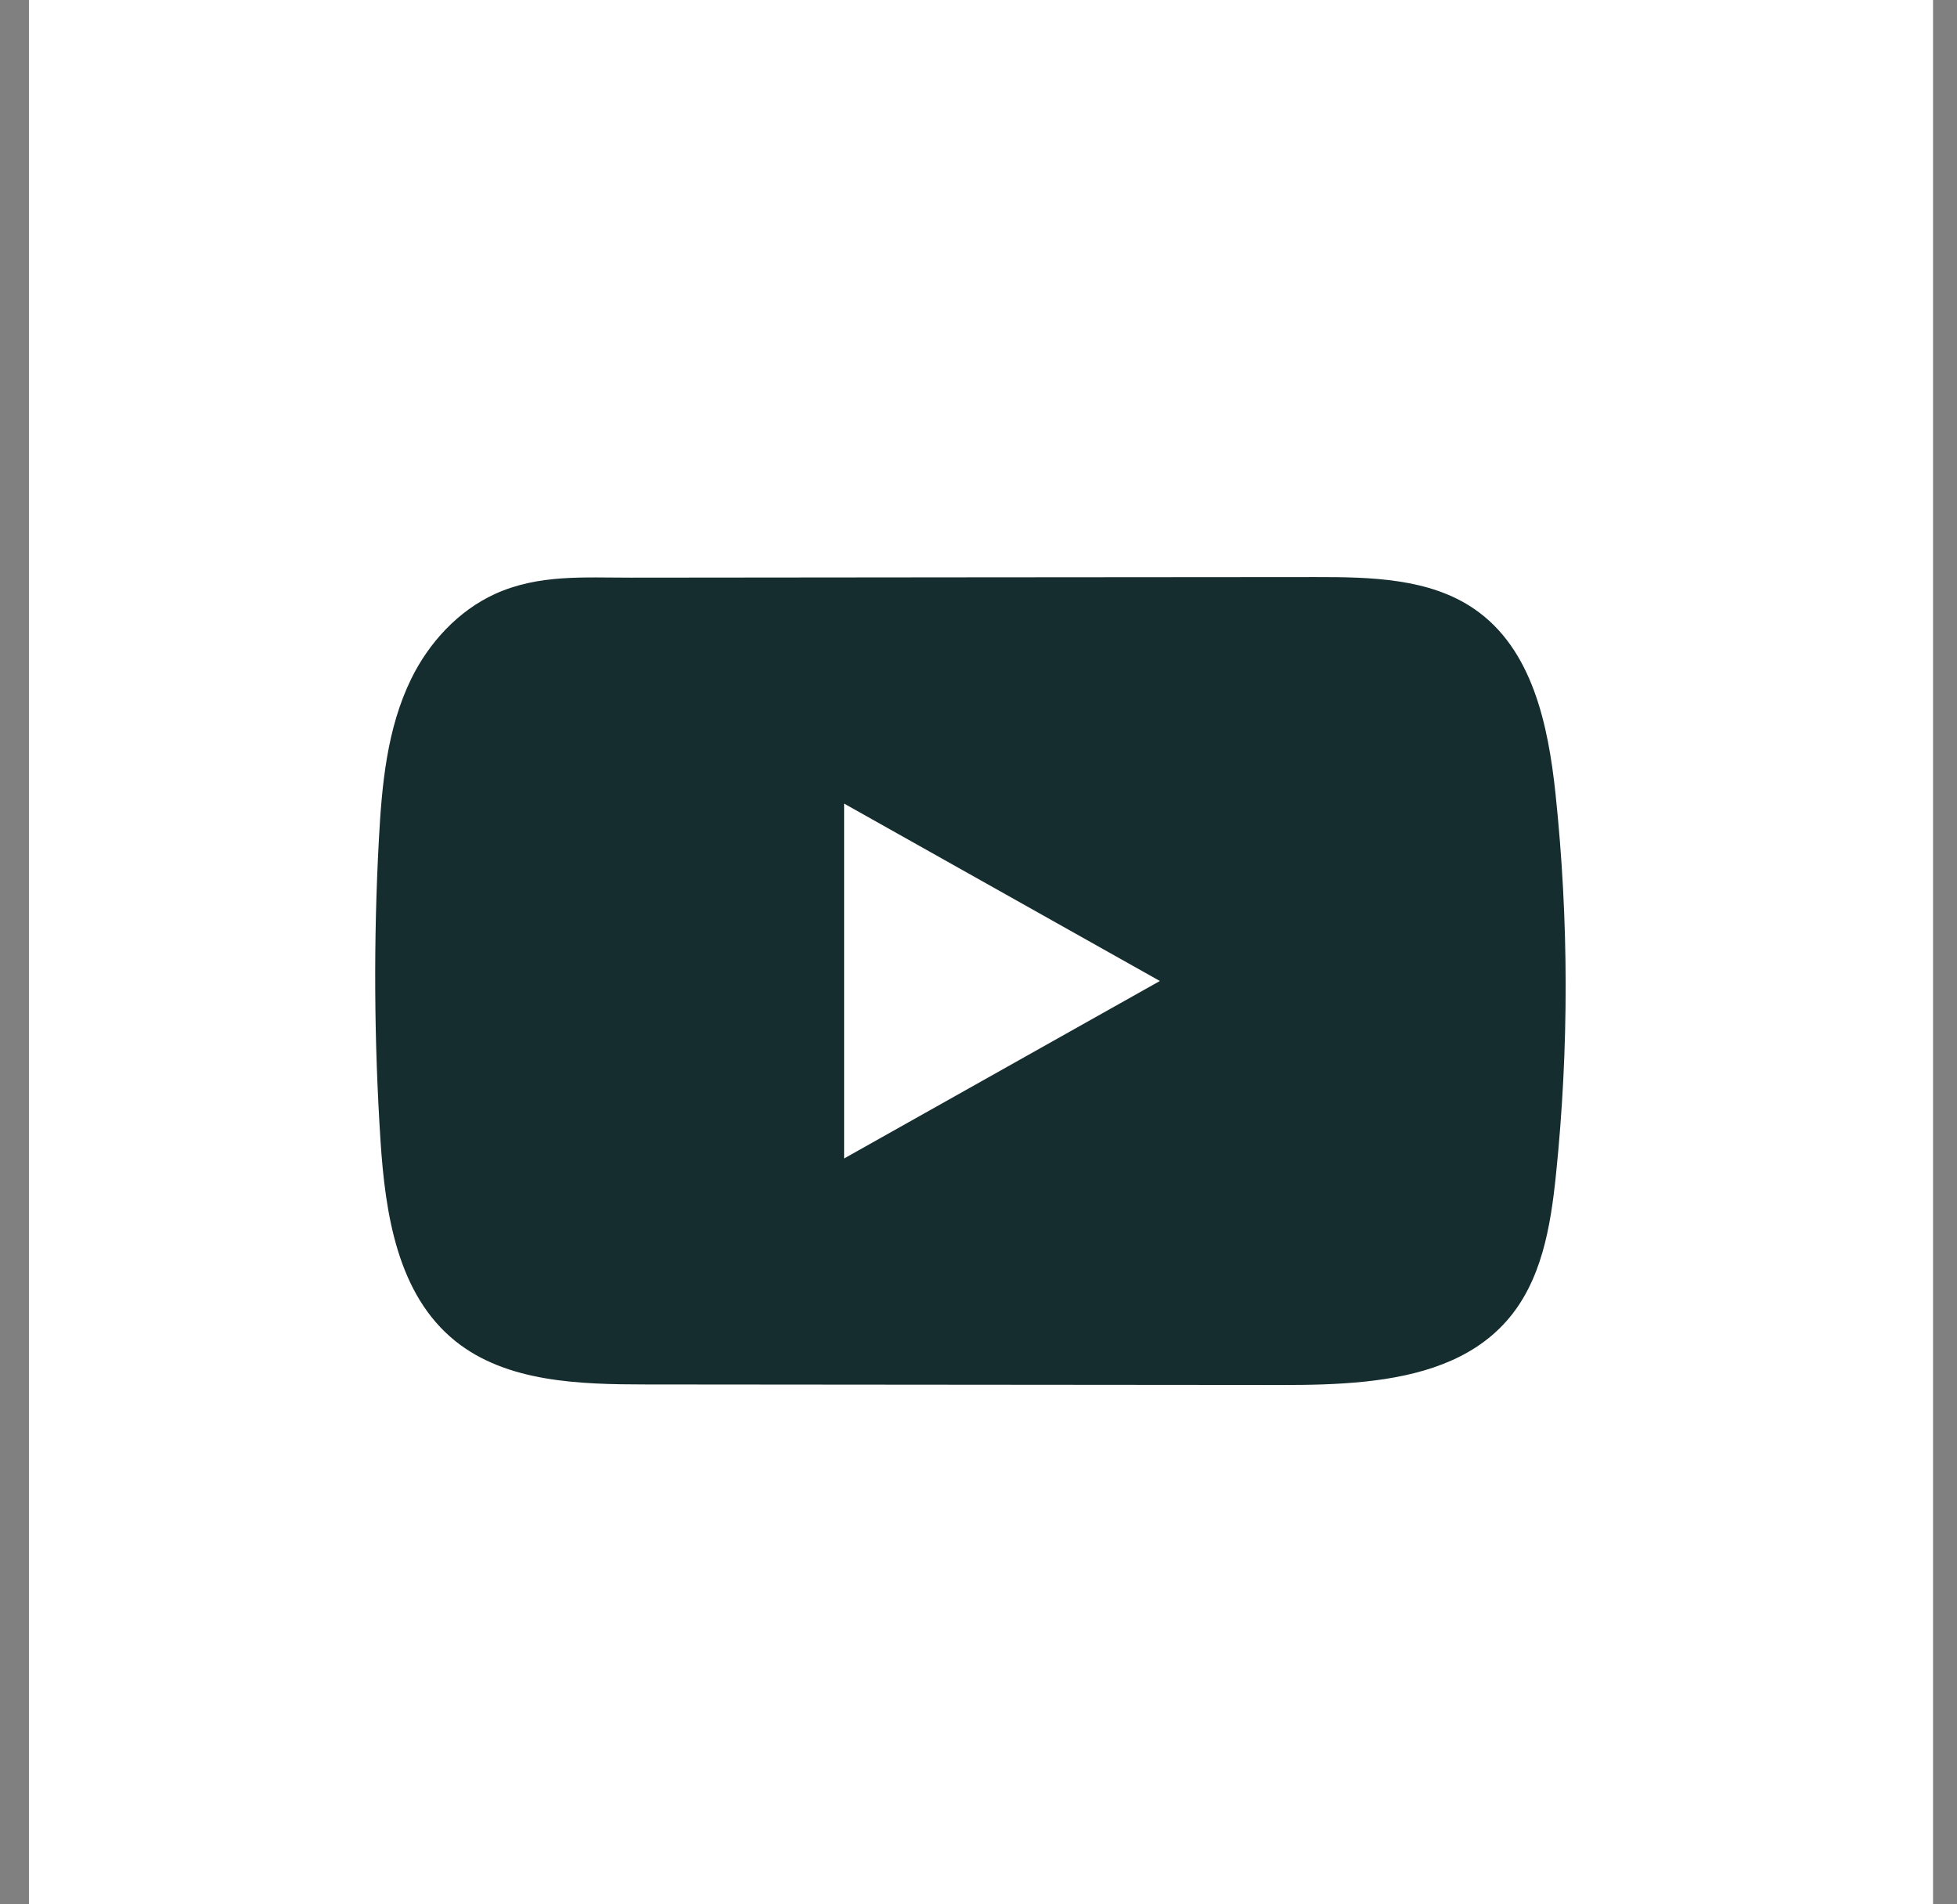
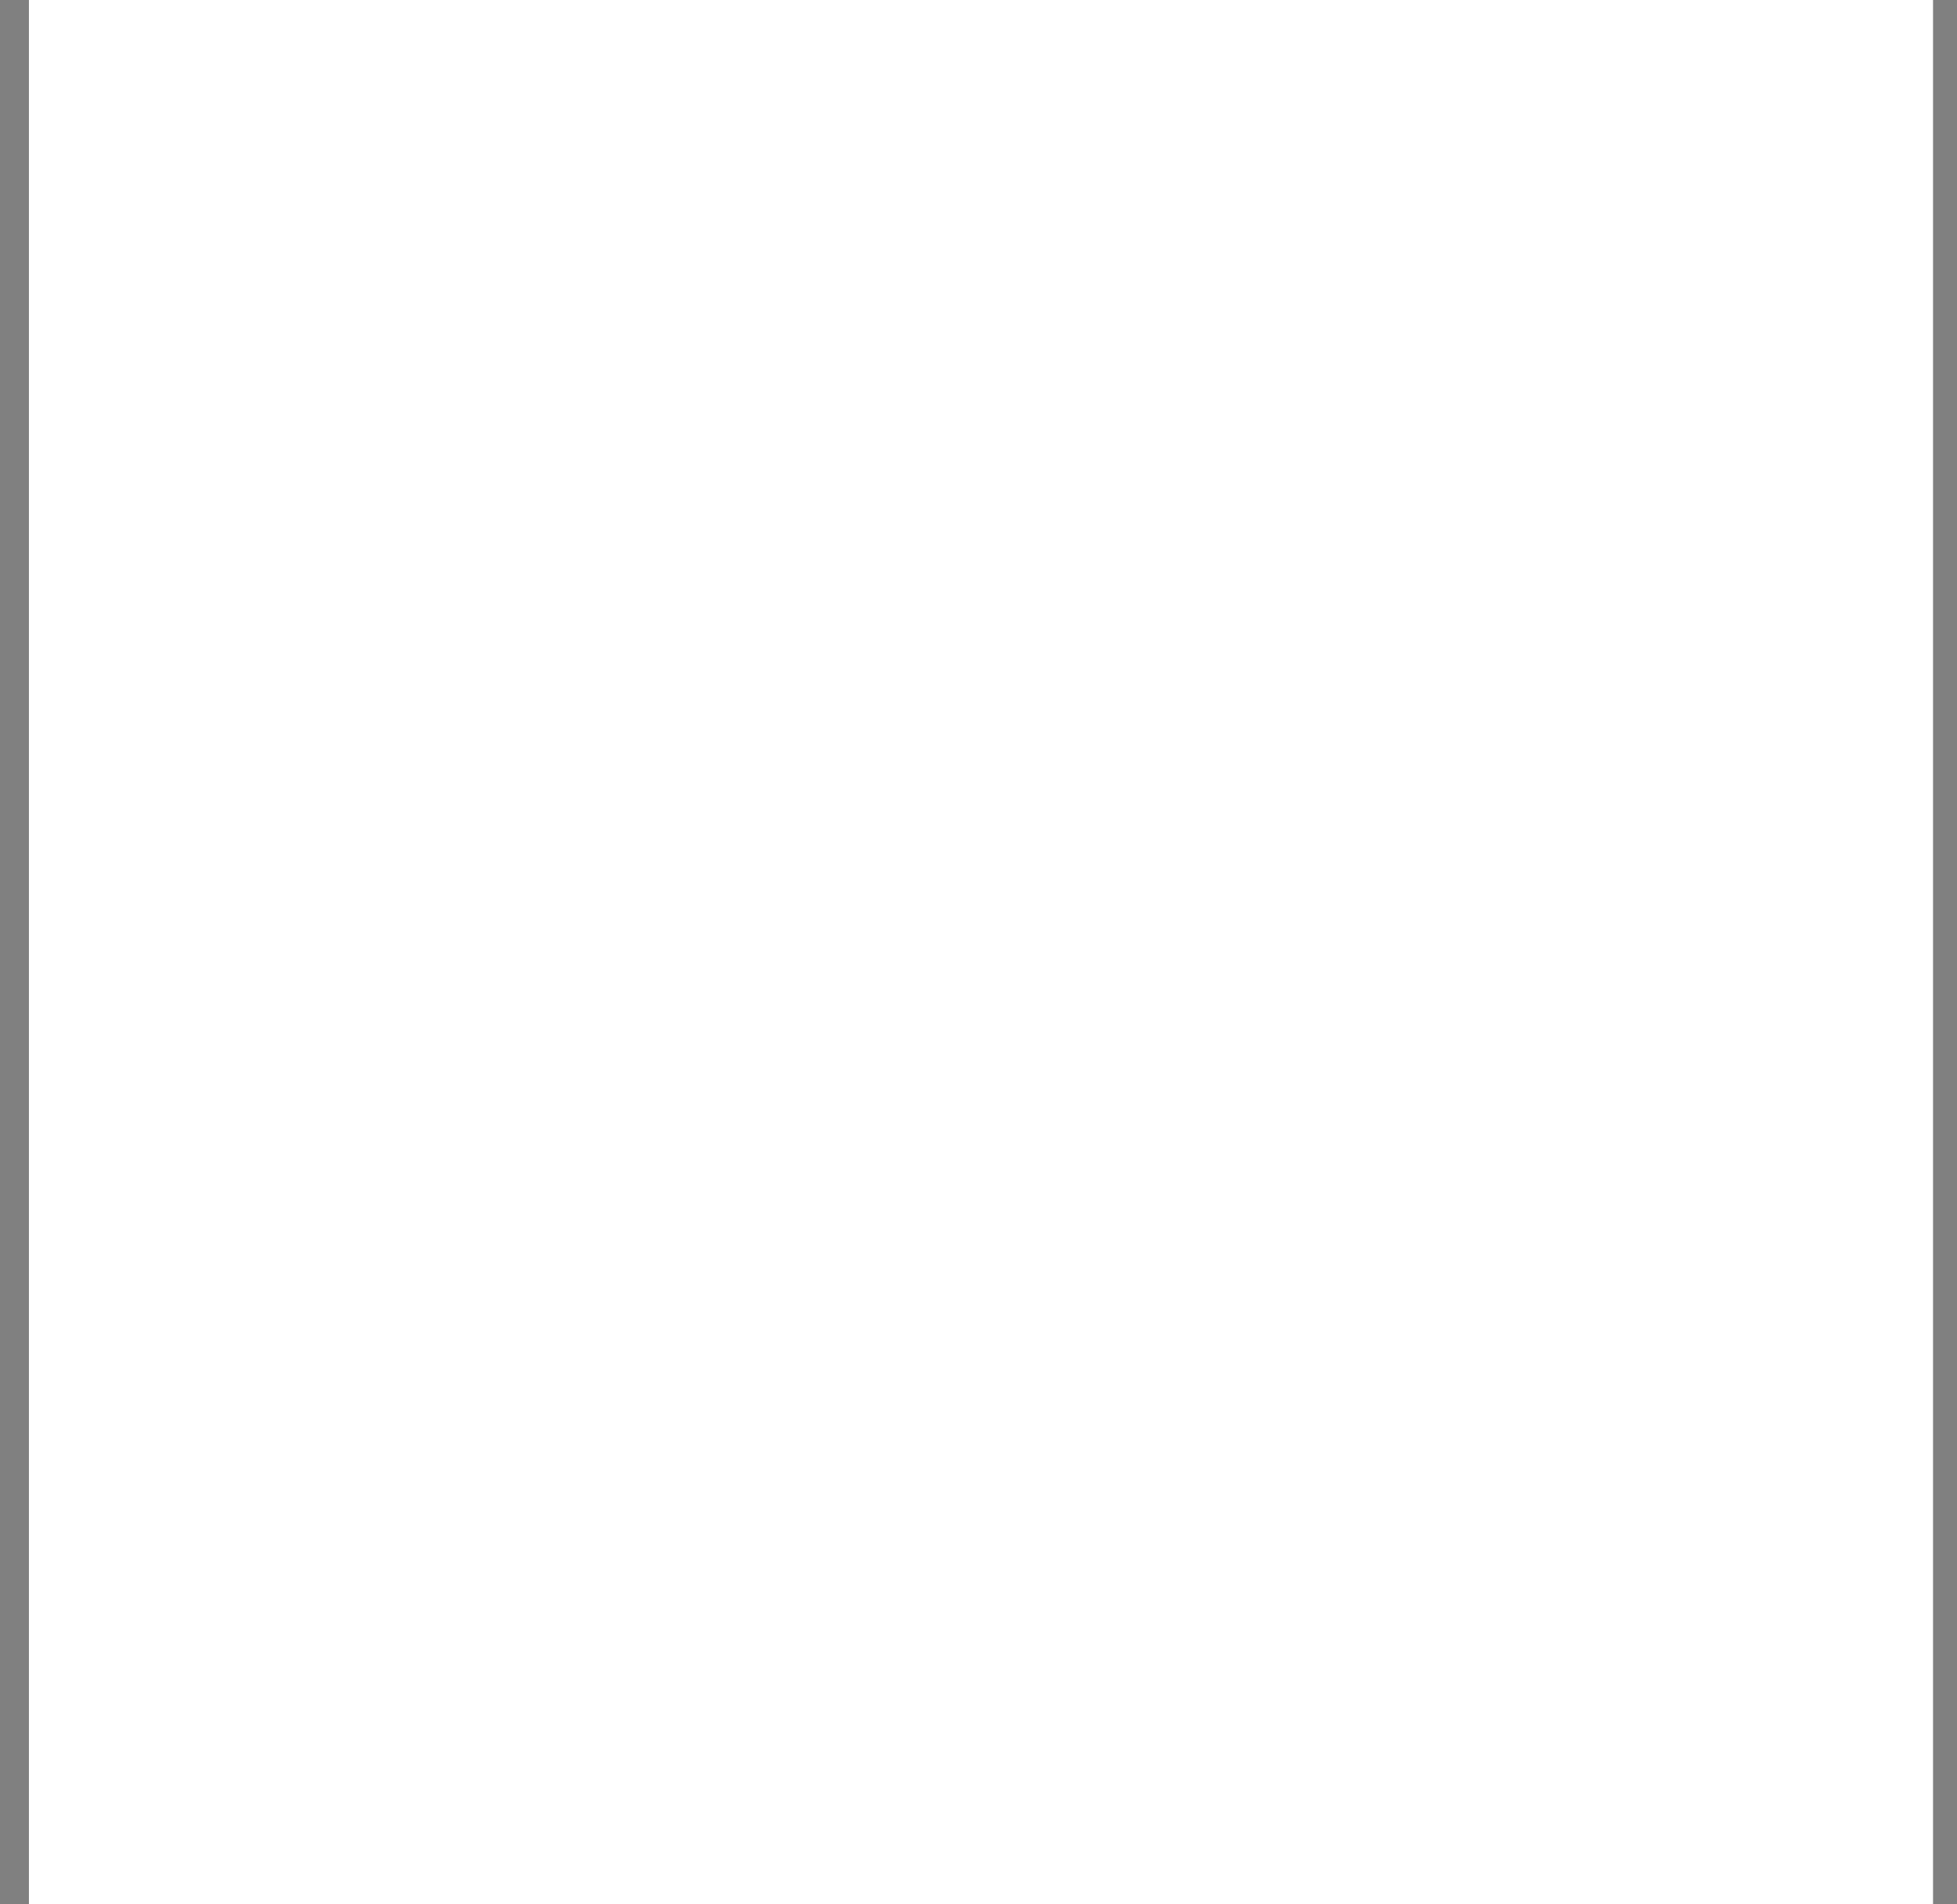
<svg xmlns="http://www.w3.org/2000/svg" width="37" height="36" viewBox="0 0 37 36" fill="none">
  <rect x="0" y="0" width="37" height="36" fill="#808080" stroke="none" />
  <rect x="0.547" width="36" height="36" fill="white" />
-   <path d="M29.409 15.003C29.271 13.705 28.973 12.269 27.878 11.515C27.03 10.93 25.916 10.908 24.875 10.909C22.676 10.91 20.475 10.913 18.275 10.914C16.159 10.916 14.044 10.918 11.928 10.92C11.044 10.921 10.185 10.854 9.364 11.226C8.659 11.546 8.108 12.154 7.776 12.83C7.315 13.771 7.219 14.836 7.163 15.877C7.061 17.771 7.072 19.671 7.194 21.564C7.284 22.945 7.513 24.472 8.61 25.353C9.583 26.133 10.955 26.171 12.217 26.172C16.221 26.176 20.227 26.179 24.232 26.182C24.746 26.183 25.281 26.173 25.805 26.118C26.834 26.01 27.816 25.723 28.477 24.98C29.145 24.232 29.317 23.191 29.418 22.204C29.665 19.811 29.662 17.395 29.409 15.003ZM15.959 21.9V15.191L21.929 18.545L15.959 21.9Z" fill="#152D2F" />
</svg>